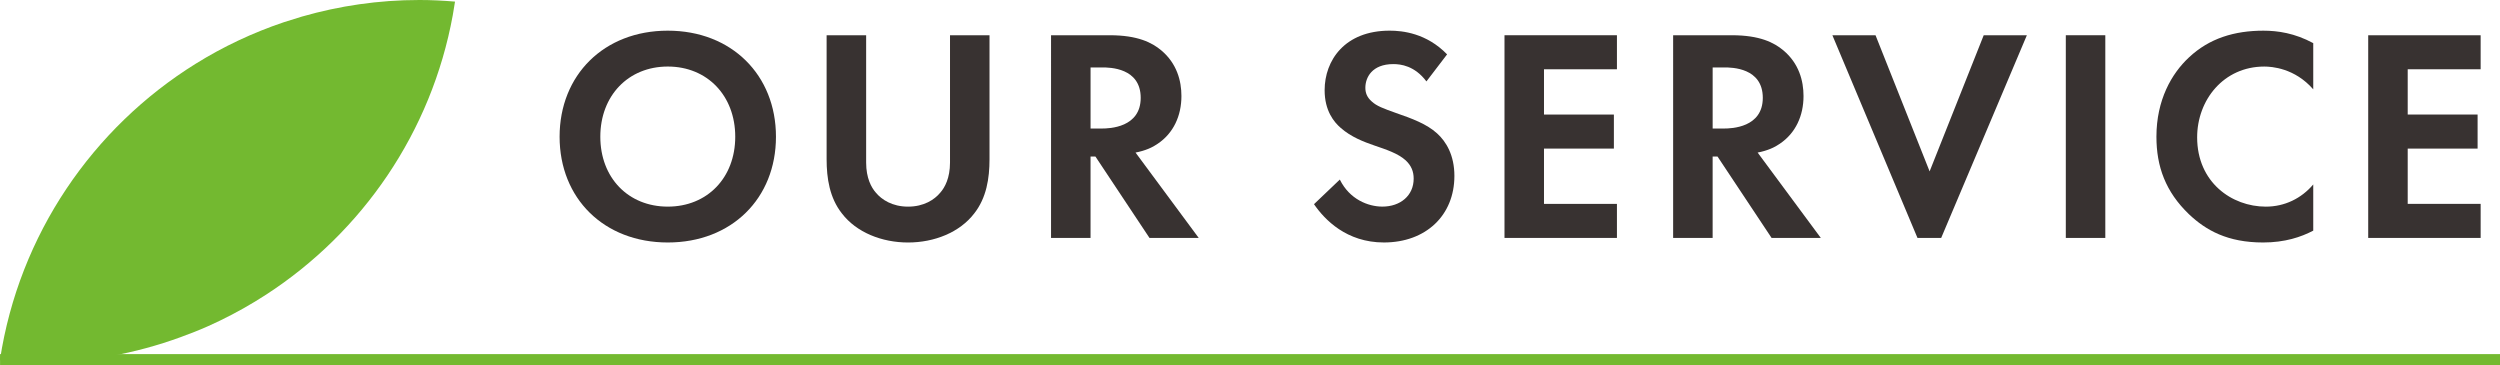
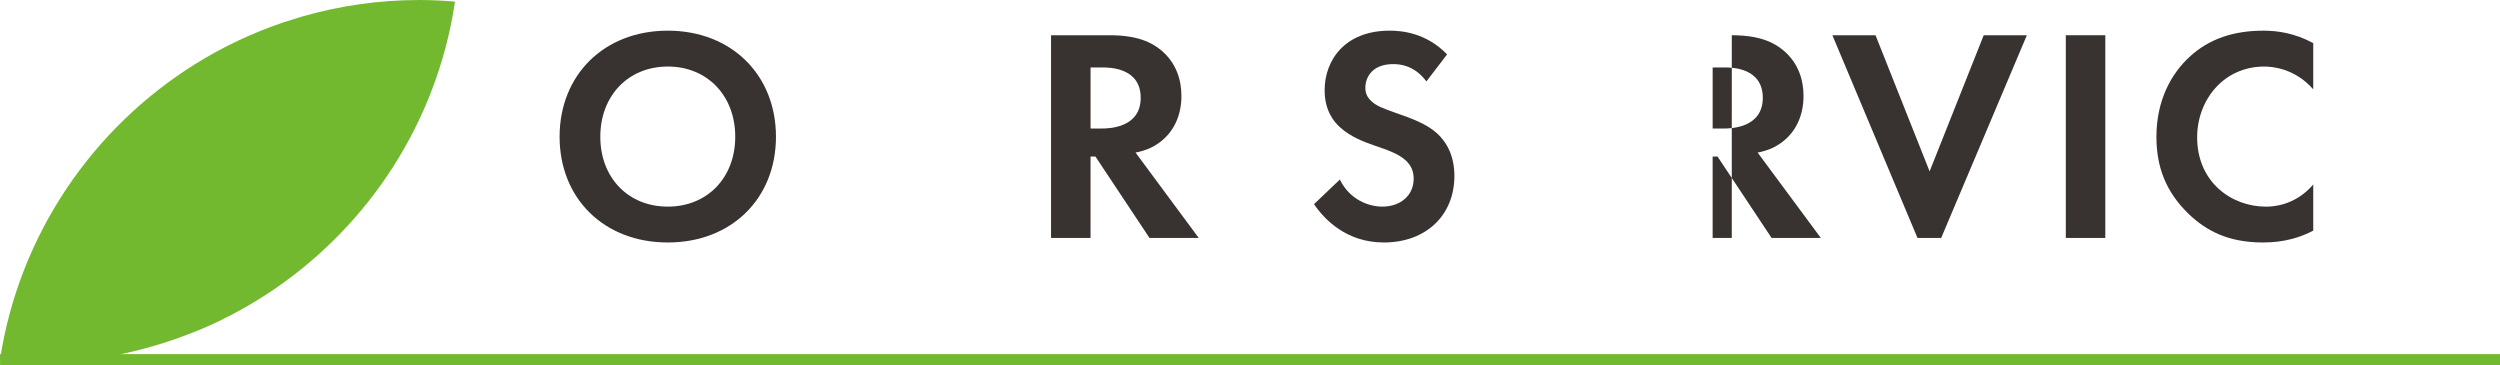
<svg xmlns="http://www.w3.org/2000/svg" id="_レイヤー_2" data-name="レイヤー 2" viewBox="0 0 222.056 32.453">
  <defs>
    <style>
      .cls-1 {
        fill: #73b930;
      }

      .cls-2 {
        fill: #383231;
      }
    </style>
  </defs>
  <g id="_テキスト" data-name="テキスト">
    <g>
      <g>
        <path class="cls-2" d="m68.923,12.145c0,5.479-3.94,9.393-9.609,9.393s-9.609-3.914-9.609-9.393,3.941-9.421,9.609-9.421,9.609,3.941,9.609,9.421Zm-3.617,0c0-3.645-2.482-6.235-5.992-6.235s-5.992,2.591-5.992,6.235,2.483,6.208,5.992,6.208,5.992-2.564,5.992-6.208Z" />
-         <path class="cls-2" d="m76.933,3.13v11.31c0,1.377.459,2.214.863,2.672.514.621,1.458,1.242,2.861,1.242s2.349-.621,2.861-1.242c.405-.458.864-1.295.864-2.672V3.13h3.509v11.013c0,1.701-.27,3.428-1.35,4.805-1.296,1.701-3.563,2.591-5.885,2.591s-4.589-.891-5.884-2.591c-1.08-1.376-1.35-3.104-1.35-4.805V3.13h3.509Z" />
        <path class="cls-2" d="m98.566,3.13c2.483,0,3.752.647,4.589,1.35,1.377,1.16,1.782,2.699,1.782,4.049,0,1.754-.702,3.293-2.105,4.238-.459.324-1.107.621-1.971.783l5.614,7.585h-4.373l-4.805-7.234h-.432v7.234h-3.509V3.13h5.209Zm-1.7,8.286h.999c.675,0,3.455-.081,3.455-2.726,0-2.673-2.754-2.7-3.401-2.7h-1.053v5.425Z" />
        <path class="cls-2" d="m126.699,7.232c-1.053-1.403-2.295-1.539-2.942-1.539-1.89,0-2.483,1.188-2.483,2.105,0,.432.135.837.566,1.214.433.405,1.026.621,2.16,1.026,1.403.485,2.726.972,3.644,1.809.81.729,1.539,1.943,1.539,3.778,0,3.509-2.537,5.912-6.263,5.912-3.32,0-5.264-2.024-6.208-3.401l2.294-2.187c.864,1.755,2.511,2.402,3.779,2.402,1.593,0,2.78-.972,2.78-2.483,0-.647-.216-1.161-.702-1.619-.675-.621-1.754-.972-2.78-1.323-.944-.324-2.078-.756-2.996-1.565-.594-.513-1.431-1.512-1.431-3.347,0-2.646,1.781-5.291,5.776-5.291,1.134,0,3.267.216,5.102,2.105l-1.835,2.402Z" />
-         <path class="cls-2" d="m143.62,6.153h-6.479v4.022h6.208v3.023h-6.208v4.912h6.479v3.023h-9.987V3.13h9.987v3.023Z" />
-         <path class="cls-2" d="m153.822,3.13c2.483,0,3.752.647,4.589,1.35,1.377,1.16,1.782,2.699,1.782,4.049,0,1.754-.702,3.293-2.105,4.238-.459.324-1.107.621-1.971.783l5.614,7.585h-4.373l-4.805-7.234h-.432v7.234h-3.509V3.13h5.209Zm-1.7,8.286h.999c.675,0,3.455-.081,3.455-2.726,0-2.673-2.754-2.7-3.401-2.7h-1.053v5.425Z" />
+         <path class="cls-2" d="m153.822,3.13c2.483,0,3.752.647,4.589,1.35,1.377,1.16,1.782,2.699,1.782,4.049,0,1.754-.702,3.293-2.105,4.238-.459.324-1.107.621-1.971.783l5.614,7.585h-4.373l-4.805-7.234h-.432v7.234h-3.509h5.209Zm-1.7,8.286h.999c.675,0,3.455-.081,3.455-2.726,0-2.673-2.754-2.7-3.401-2.7h-1.053v5.425Z" />
        <path class="cls-2" d="m166.588,3.13l4.805,12.093,4.805-12.093h3.833l-7.611,18.004h-2.105l-7.559-18.004h3.833Z" />
        <path class="cls-2" d="m186.999,3.13v18.004h-3.509V3.13h3.509Z" />
        <path class="cls-2" d="m205.468,20.486c-1.08.566-2.511,1.052-4.454,1.052-3.158,0-5.074-1.08-6.586-2.51-2.079-1.997-2.889-4.238-2.889-6.883,0-3.267,1.35-5.615,2.889-7.045,1.809-1.701,4.049-2.375,6.613-2.375,1.269,0,2.78.216,4.427,1.106v4.104c-1.646-1.89-3.698-2.024-4.346-2.024-3.617,0-5.966,2.969-5.966,6.289,0,3.995,3.077,6.154,6.101,6.154,1.674,0,3.158-.729,4.211-1.971v4.104Z" />
-         <path class="cls-2" d="m220.337,6.153h-6.479v4.022h6.208v3.023h-6.208v4.912h6.479v3.023h-9.987V3.13h9.987v3.023Z" />
      </g>
      <rect class="cls-1" x=".005" y="31.453" width="222.051" height="1" />
      <path class="cls-1" d="m37.241,0c-3.615,0-7.106.52-10.415,1.47l-1.619.505c-2.763.931-5.384,2.17-7.819,3.683C8.233,11.347,1.693,20.847,0,31.946l.003.004h0c.035.048.069.098.104.147,1.007.081,2.022.133,3.05.133,4.529,0,8.863-.816,12.884-2.283.821-.3,1.634-.616,2.427-.97.361-.161.719-.327,1.073-.499.709-.343,1.406-.708,2.09-1.094.684-.385,1.354-.792,2.011-1.218,8.533-5.539,14.683-14.434,16.574-24.819.073-.399.139-.801.199-1.205-1.048-.087-2.105-.143-3.175-.143Z" />
    </g>
  </g>
</svg>